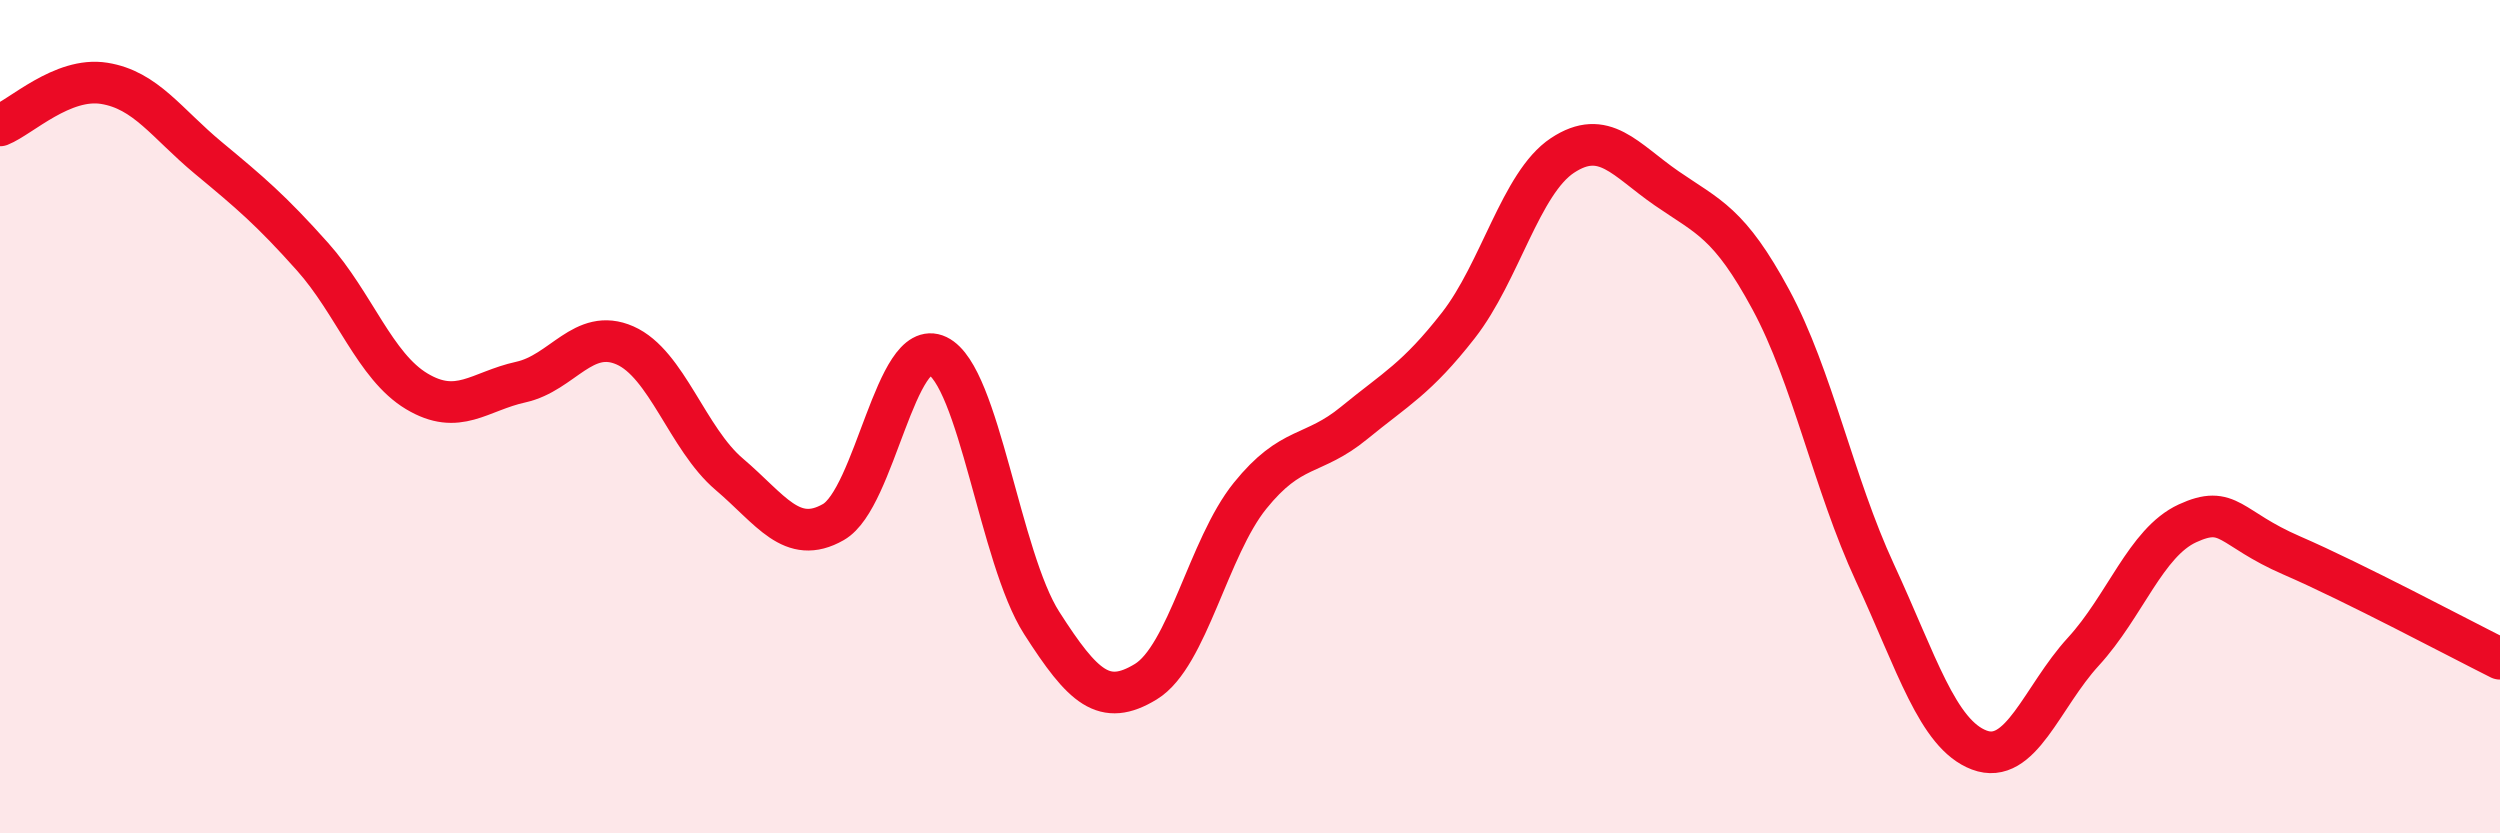
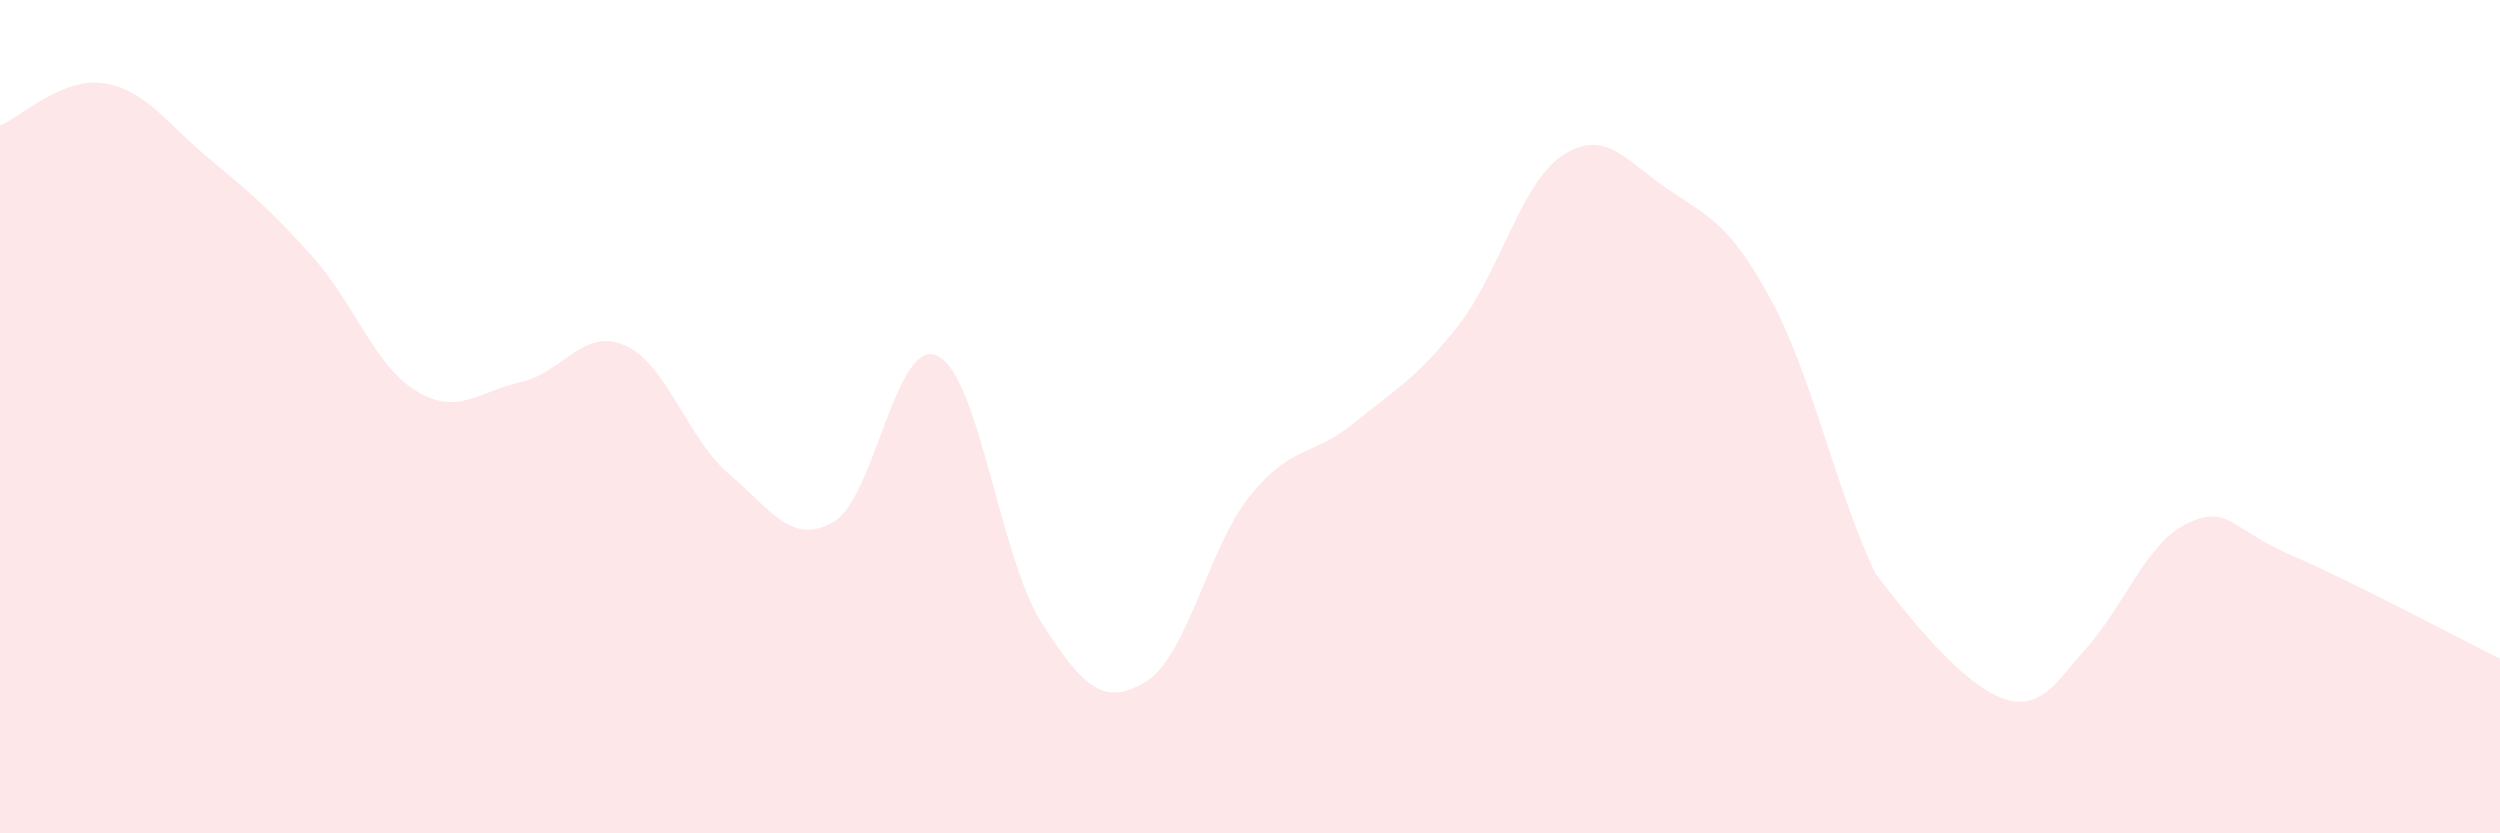
<svg xmlns="http://www.w3.org/2000/svg" width="60" height="20" viewBox="0 0 60 20">
-   <path d="M 0,3.01 C 0.5,2.81 1.5,1.84 2.5,2 C 3.5,2.16 4,2.96 5,3.79 C 6,4.62 6.5,5.04 7.5,6.16 C 8.5,7.28 9,8.79 10,9.39 C 11,9.99 11.5,9.39 12.5,9.17 C 13.5,8.95 14,7.85 15,8.29 C 16,8.73 16.5,10.53 17.5,11.38 C 18.5,12.23 19,13.1 20,12.53 C 21,11.96 21.5,8.06 22.5,8.54 C 23.5,9.02 24,13.39 25,14.95 C 26,16.51 26.5,16.97 27.5,16.36 C 28.5,15.75 29,13.14 30,11.9 C 31,10.66 31.5,10.97 32.5,10.15 C 33.5,9.33 34,9.09 35,7.81 C 36,6.53 36.5,4.39 37.5,3.73 C 38.5,3.07 39,3.83 40,4.52 C 41,5.21 41.5,5.34 42.5,7.19 C 43.5,9.04 44,11.59 45,13.75 C 46,15.91 46.5,17.62 47.5,18 C 48.5,18.38 49,16.73 50,15.64 C 51,14.55 51.5,13.02 52.5,12.56 C 53.5,12.1 53.5,12.68 55,13.33 C 56.5,13.98 59,15.31 60,15.81L60 20L0 20Z" fill="#EB0A25" opacity="0.1" stroke-linecap="round" stroke-linejoin="round" />
-   <path d="M 0,3.01 C 0.5,2.81 1.5,1.84 2.5,2 C 3.5,2.16 4,2.96 5,3.79 C 6,4.62 6.5,5.04 7.5,6.16 C 8.5,7.28 9,8.79 10,9.39 C 11,9.99 11.5,9.39 12.5,9.17 C 13.5,8.95 14,7.85 15,8.29 C 16,8.73 16.5,10.53 17.5,11.38 C 18.5,12.23 19,13.1 20,12.53 C 21,11.96 21.5,8.06 22.5,8.54 C 23.5,9.02 24,13.39 25,14.95 C 26,16.51 26.5,16.97 27.5,16.36 C 28.5,15.75 29,13.14 30,11.9 C 31,10.66 31.5,10.97 32.5,10.15 C 33.5,9.33 34,9.09 35,7.81 C 36,6.53 36.5,4.39 37.5,3.73 C 38.5,3.07 39,3.83 40,4.52 C 41,5.21 41.5,5.34 42.5,7.19 C 43.5,9.04 44,11.59 45,13.75 C 46,15.91 46.5,17.62 47.5,18 C 48.5,18.38 49,16.73 50,15.64 C 51,14.55 51.5,13.02 52.5,12.56 C 53.5,12.1 53.5,12.68 55,13.33 C 56.5,13.98 59,15.31 60,15.81" stroke="#EB0A25" stroke-width="1" fill="none" stroke-linecap="round" stroke-linejoin="round" />
+   <path d="M 0,3.01 C 0.5,2.81 1.5,1.84 2.5,2 C 3.5,2.16 4,2.96 5,3.79 C 6,4.62 6.5,5.04 7.5,6.16 C 8.5,7.28 9,8.79 10,9.39 C 11,9.99 11.5,9.39 12.5,9.17 C 13.5,8.95 14,7.85 15,8.29 C 16,8.73 16.5,10.53 17.5,11.38 C 18.5,12.23 19,13.1 20,12.53 C 21,11.96 21.5,8.06 22.5,8.54 C 23.5,9.02 24,13.39 25,14.95 C 26,16.51 26.5,16.97 27.5,16.36 C 28.5,15.75 29,13.14 30,11.9 C 31,10.66 31.5,10.97 32.5,10.15 C 33.5,9.33 34,9.09 35,7.81 C 36,6.53 36.5,4.39 37.5,3.73 C 38.5,3.07 39,3.83 40,4.52 C 41,5.21 41.5,5.34 42.5,7.19 C 43.5,9.04 44,11.59 45,13.75 C 48.5,18.38 49,16.73 50,15.64 C 51,14.55 51.5,13.02 52.5,12.56 C 53.5,12.1 53.5,12.68 55,13.33 C 56.5,13.98 59,15.31 60,15.81L60 20L0 20Z" fill="#EB0A25" opacity="0.1" stroke-linecap="round" stroke-linejoin="round" />
</svg>